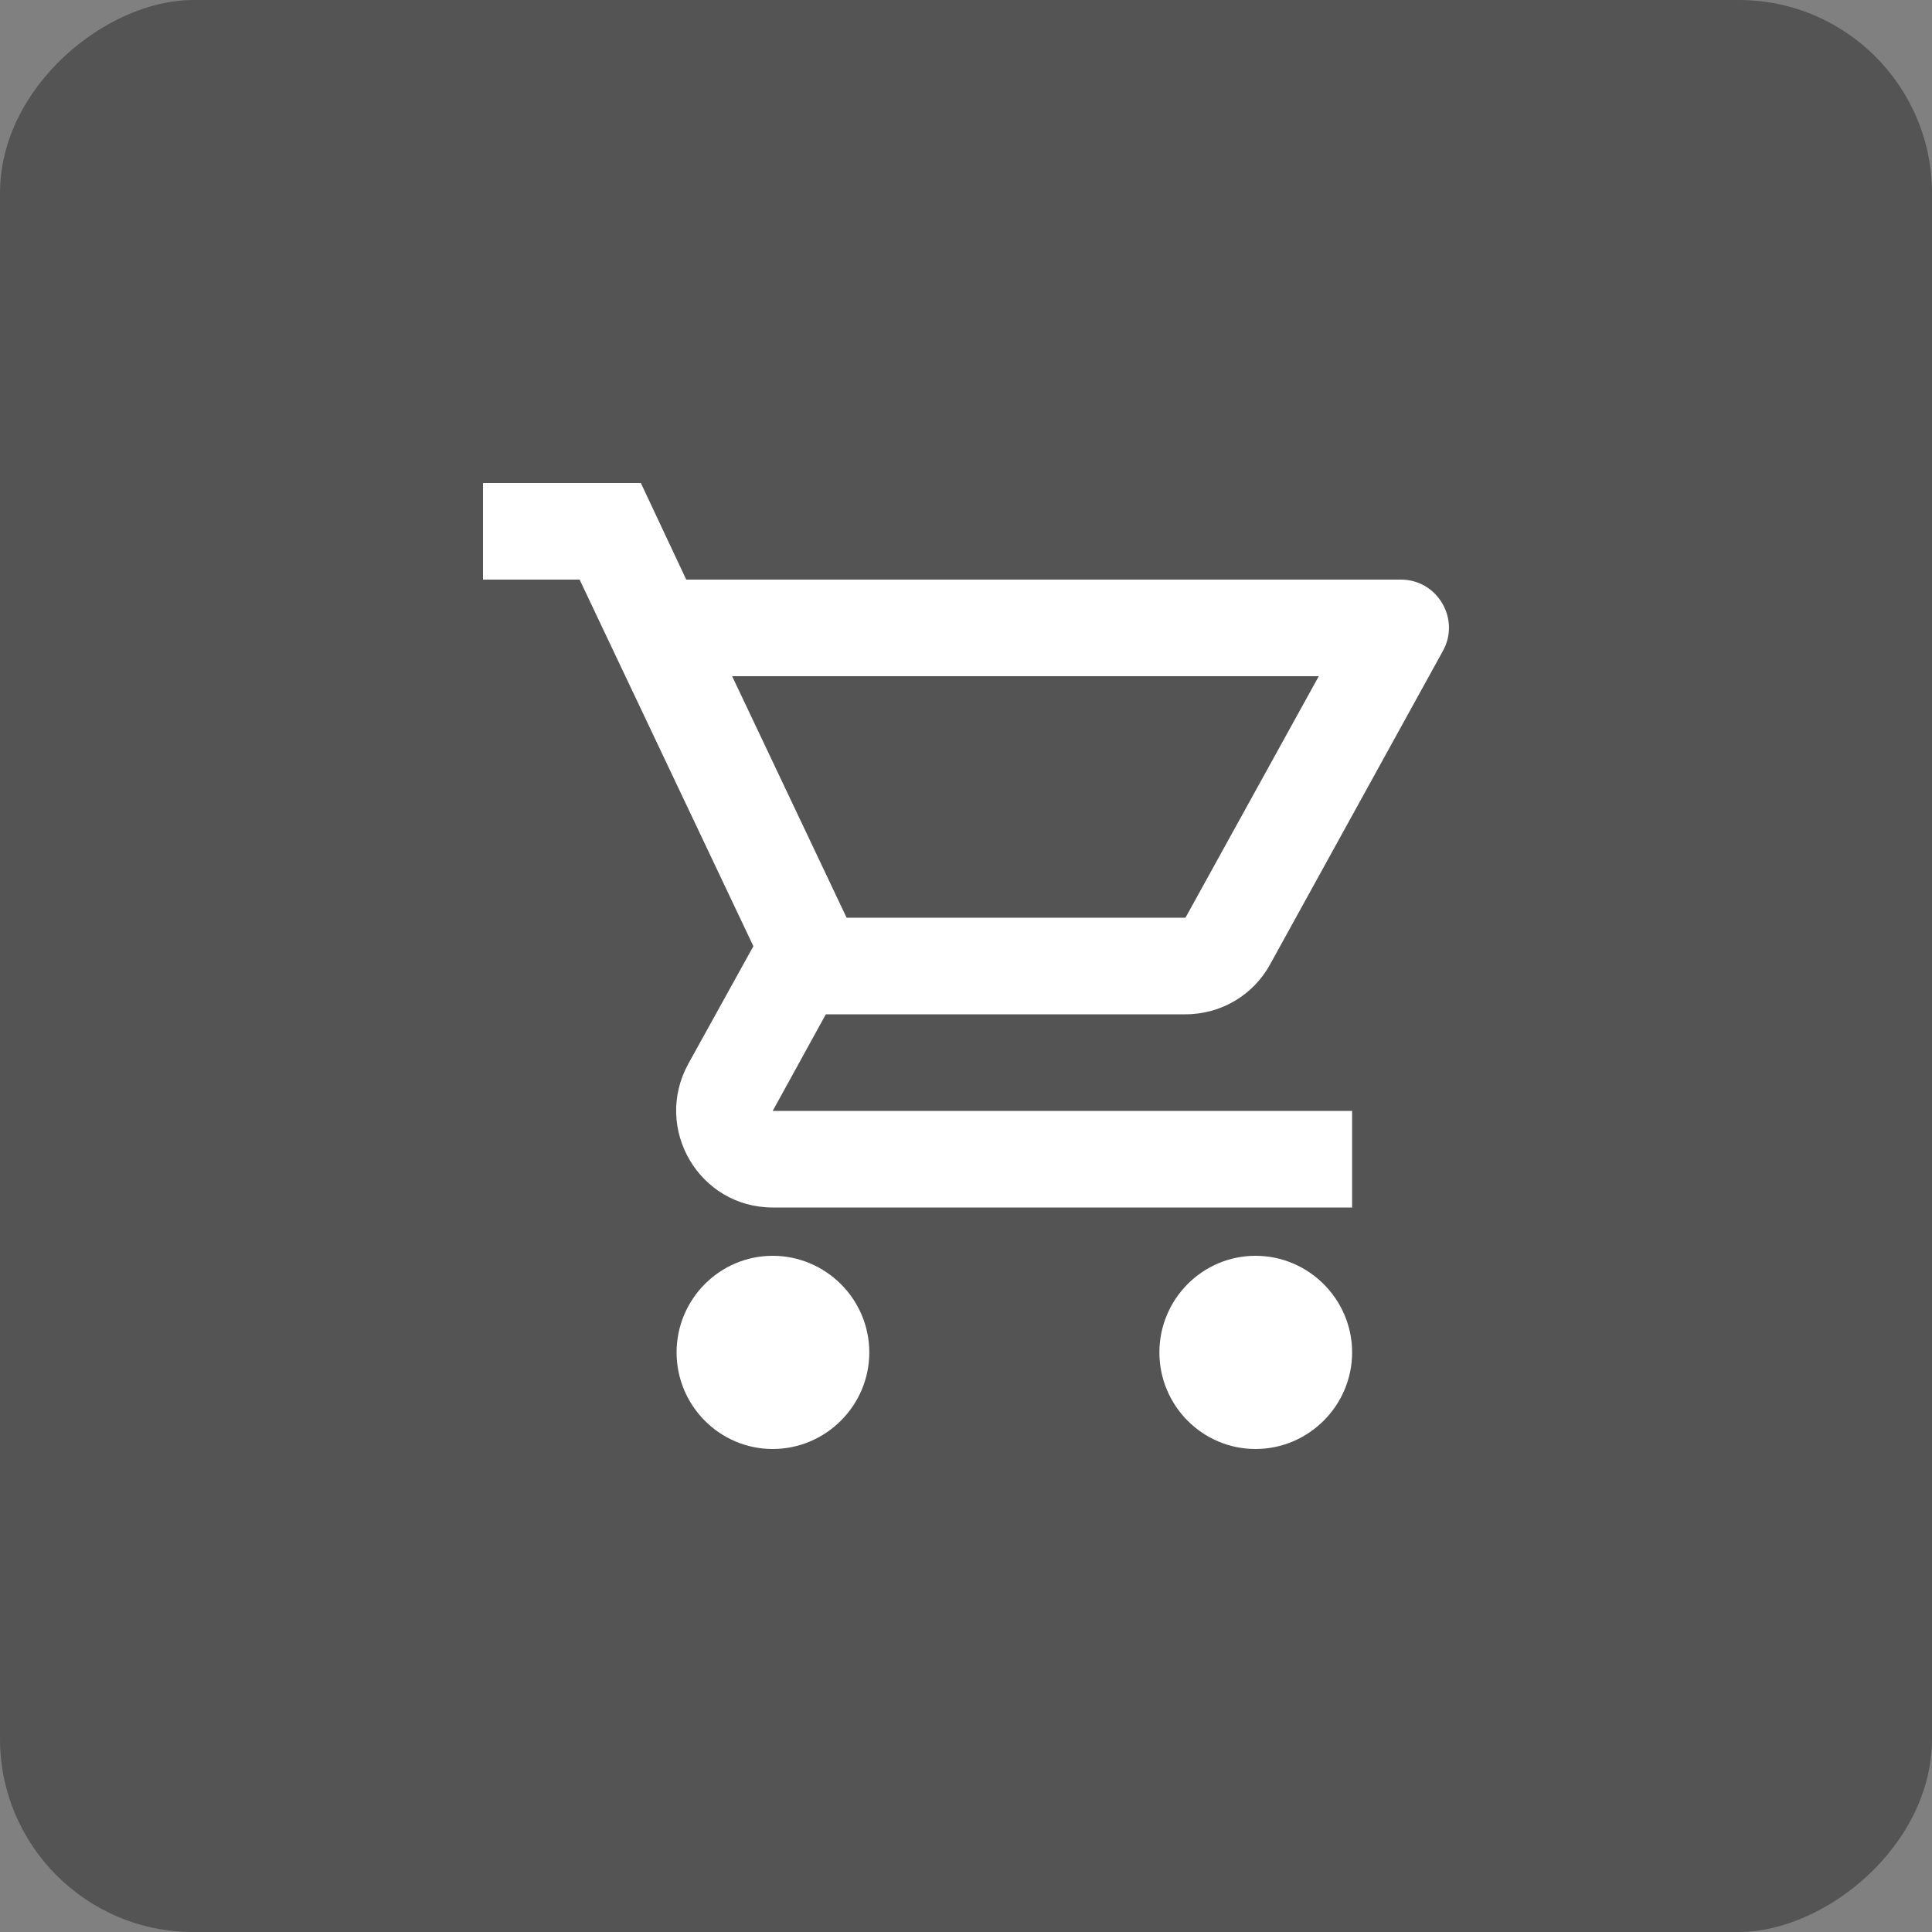
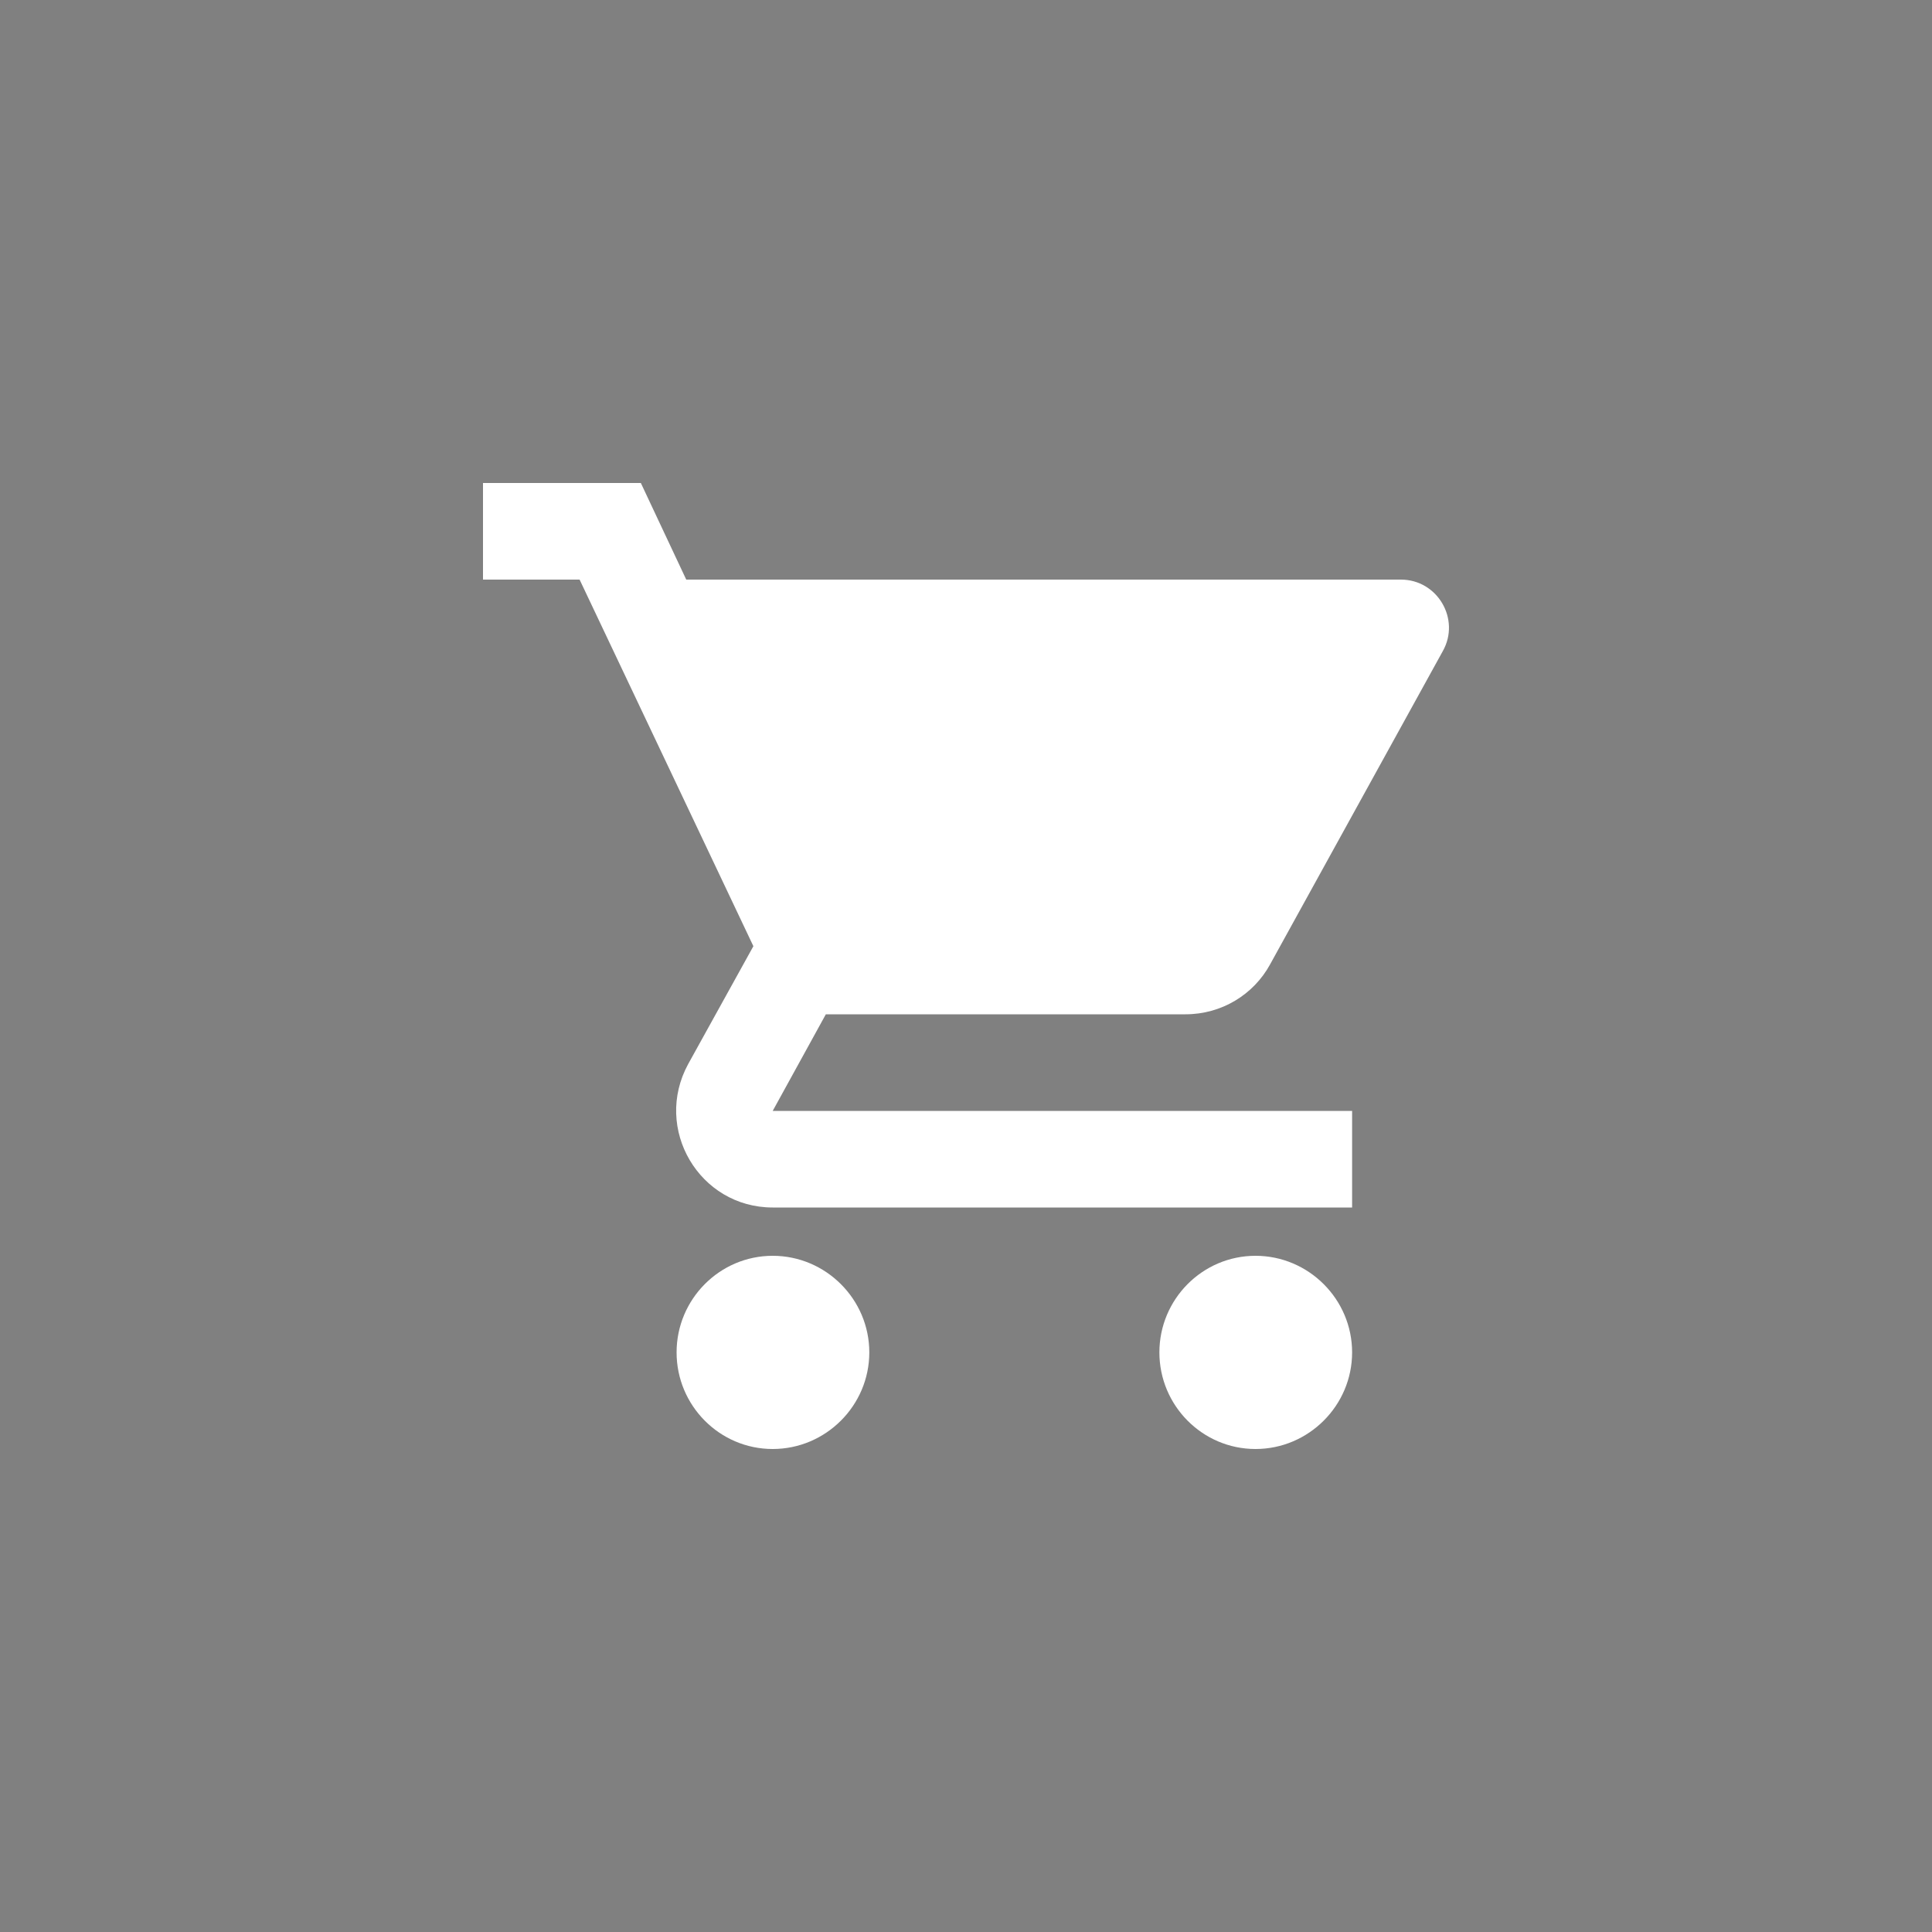
<svg xmlns="http://www.w3.org/2000/svg" width="20" height="20" viewBox="0 0 20 20" fill="none">
  <rect x="0" y="0" width="20" height="20" fill="#808080" stroke="none" />
-   <rect x="20" width="20" height="20" rx="2" transform="rotate(90 20 0)" fill="#545454" />
-   <path d="M12.272 10.5C12.647 10.5 12.977 10.295 13.147 9.985L14.936 6.74C15.121 6.41 14.881 6 14.502 6H7.104L6.634 5H5V6H6L7.799 9.795L7.124 11.015C6.759 11.685 7.239 12.5 7.999 12.5H13.997V11.5H7.999L8.549 10.5H12.272ZM7.579 7H13.652L12.272 9.5H8.764L7.579 7ZM7.999 13C7.449 13 7.004 13.45 7.004 14C7.004 14.55 7.449 15 7.999 15C8.549 15 8.999 14.55 8.999 14C8.999 13.45 8.549 13 7.999 13ZM12.997 13C12.447 13 12.002 13.45 12.002 14C12.002 14.55 12.447 15 12.997 15C13.547 15 13.997 14.55 13.997 14C13.997 13.45 13.547 13 12.997 13Z" fill="white" />
+   <path d="M12.272 10.5C12.647 10.5 12.977 10.295 13.147 9.985L14.936 6.74C15.121 6.41 14.881 6 14.502 6H7.104L6.634 5H5V6H6L7.799 9.795L7.124 11.015C6.759 11.685 7.239 12.5 7.999 12.5H13.997V11.5H7.999L8.549 10.5H12.272ZM7.579 7H13.652H8.764L7.579 7ZM7.999 13C7.449 13 7.004 13.45 7.004 14C7.004 14.55 7.449 15 7.999 15C8.549 15 8.999 14.55 8.999 14C8.999 13.45 8.549 13 7.999 13ZM12.997 13C12.447 13 12.002 13.45 12.002 14C12.002 14.55 12.447 15 12.997 15C13.547 15 13.997 14.55 13.997 14C13.997 13.45 13.547 13 12.997 13Z" fill="white" />
</svg>